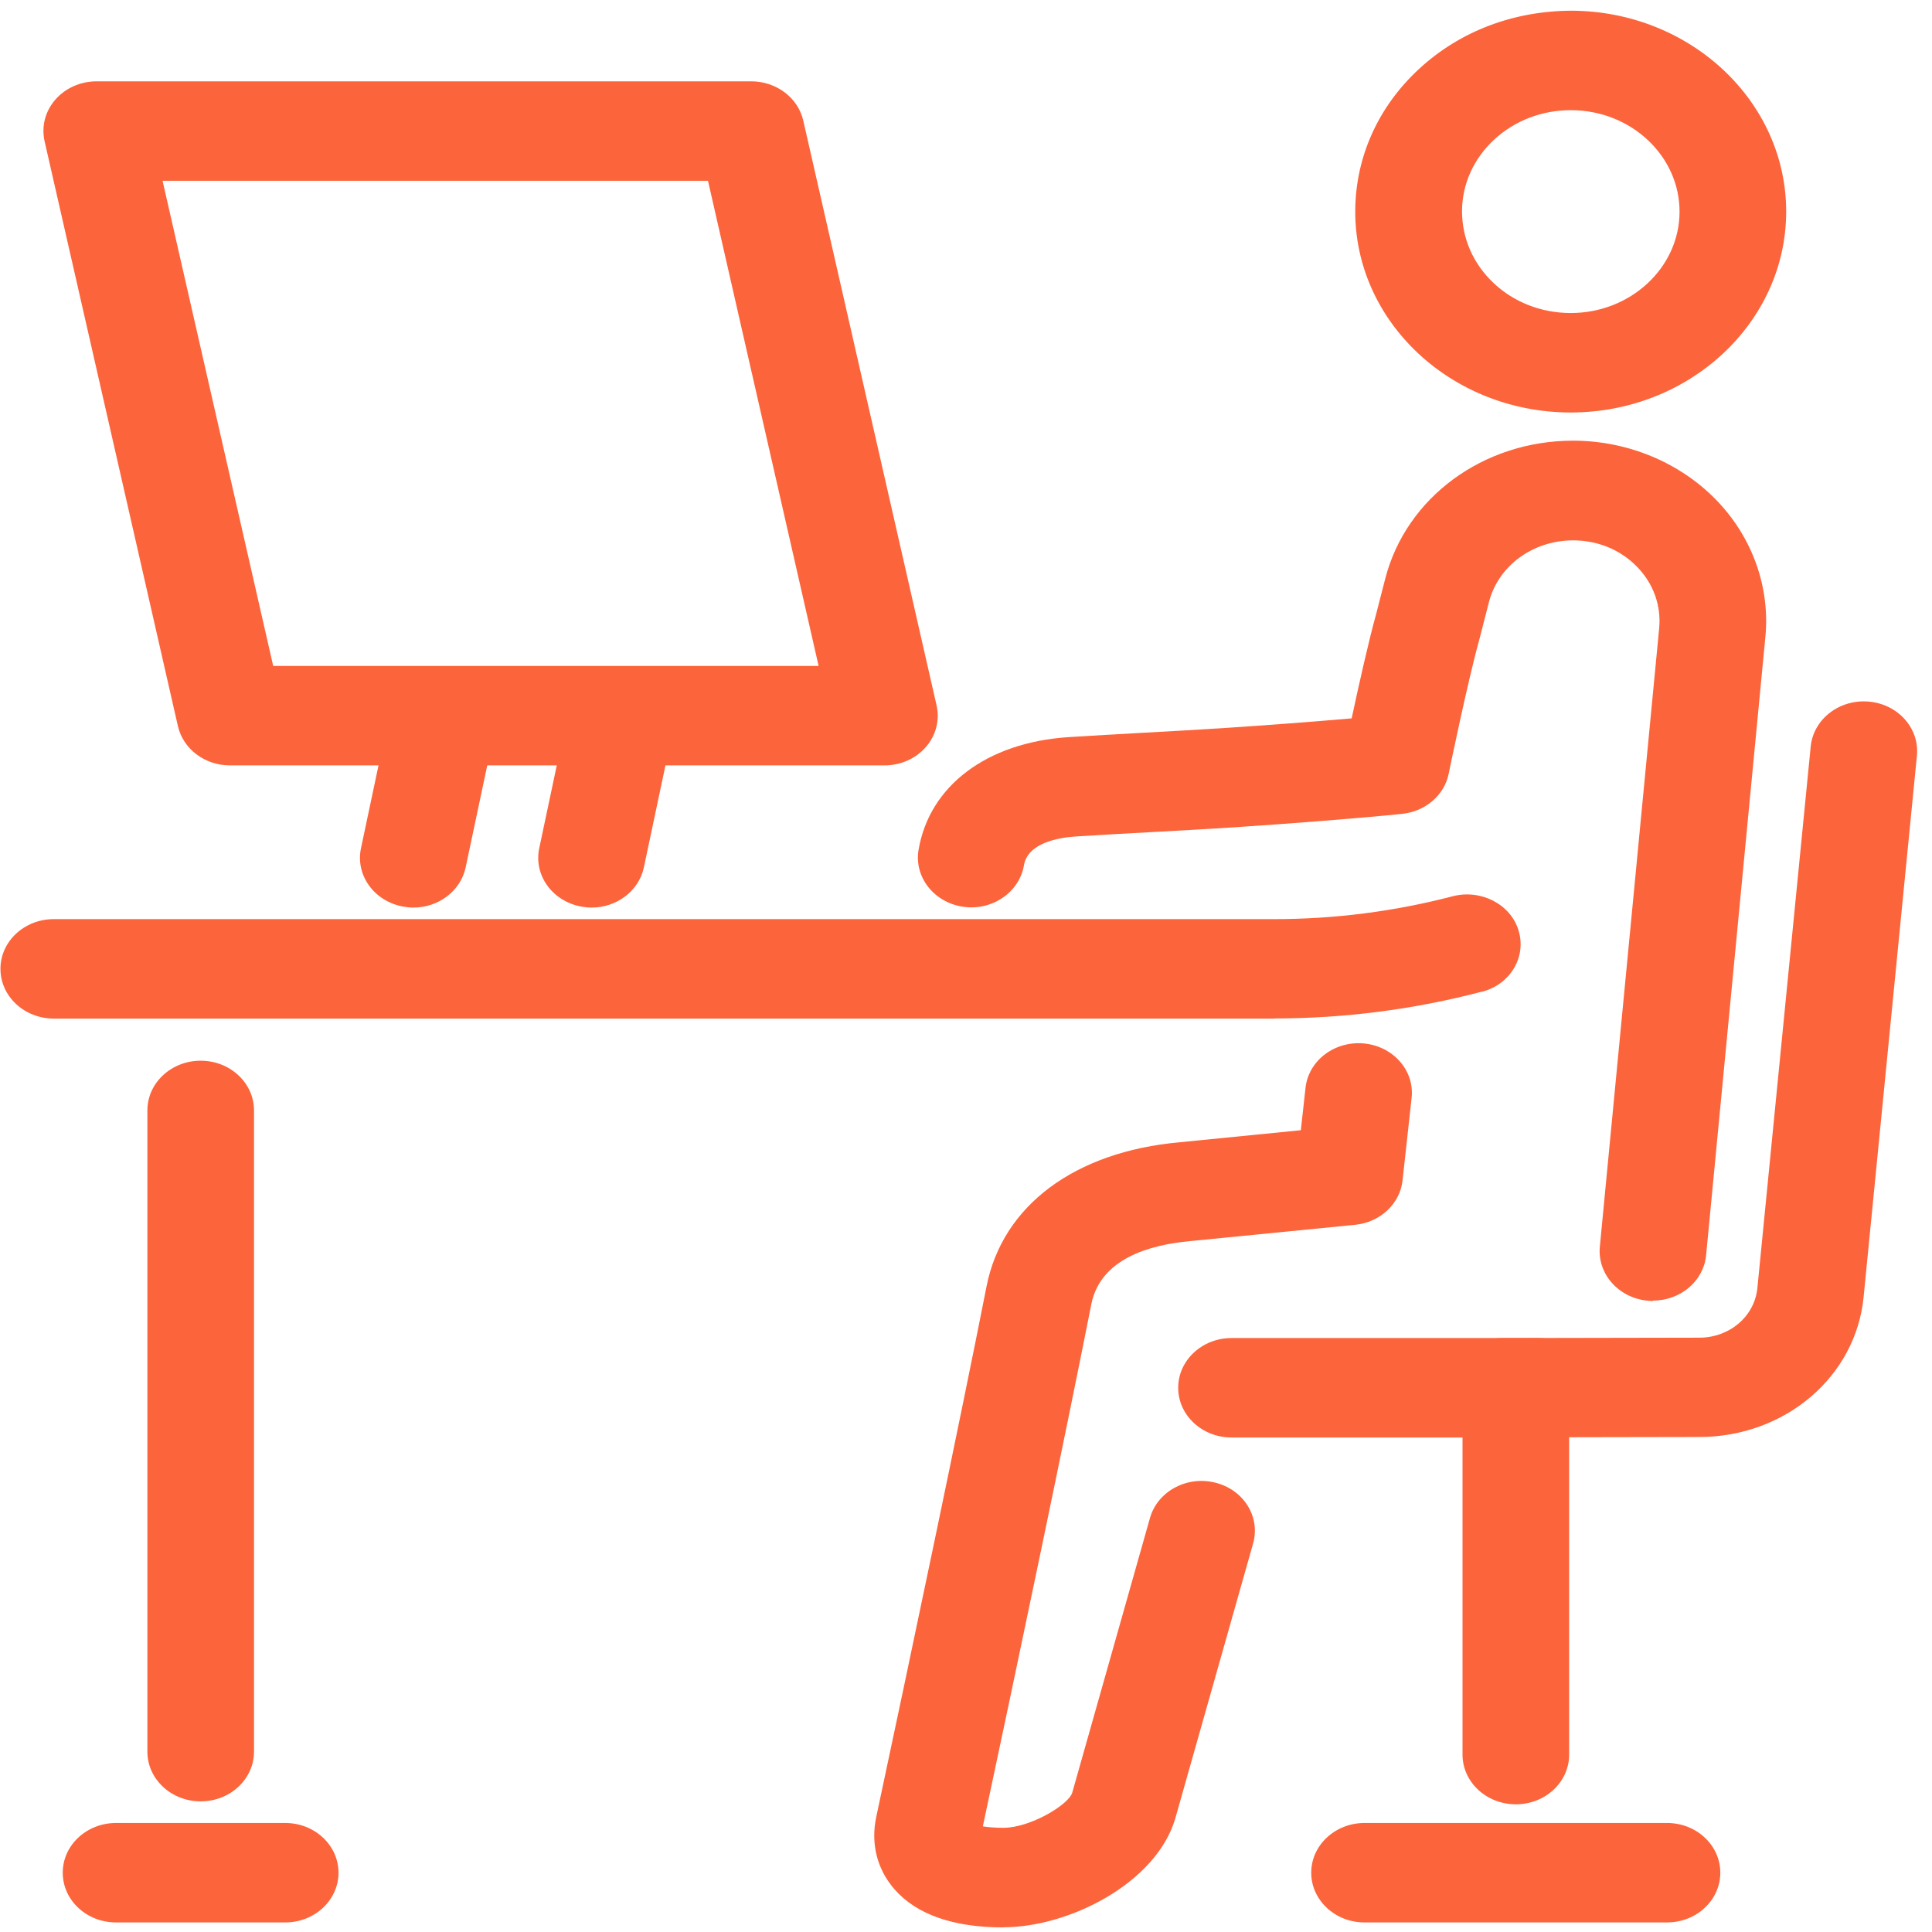
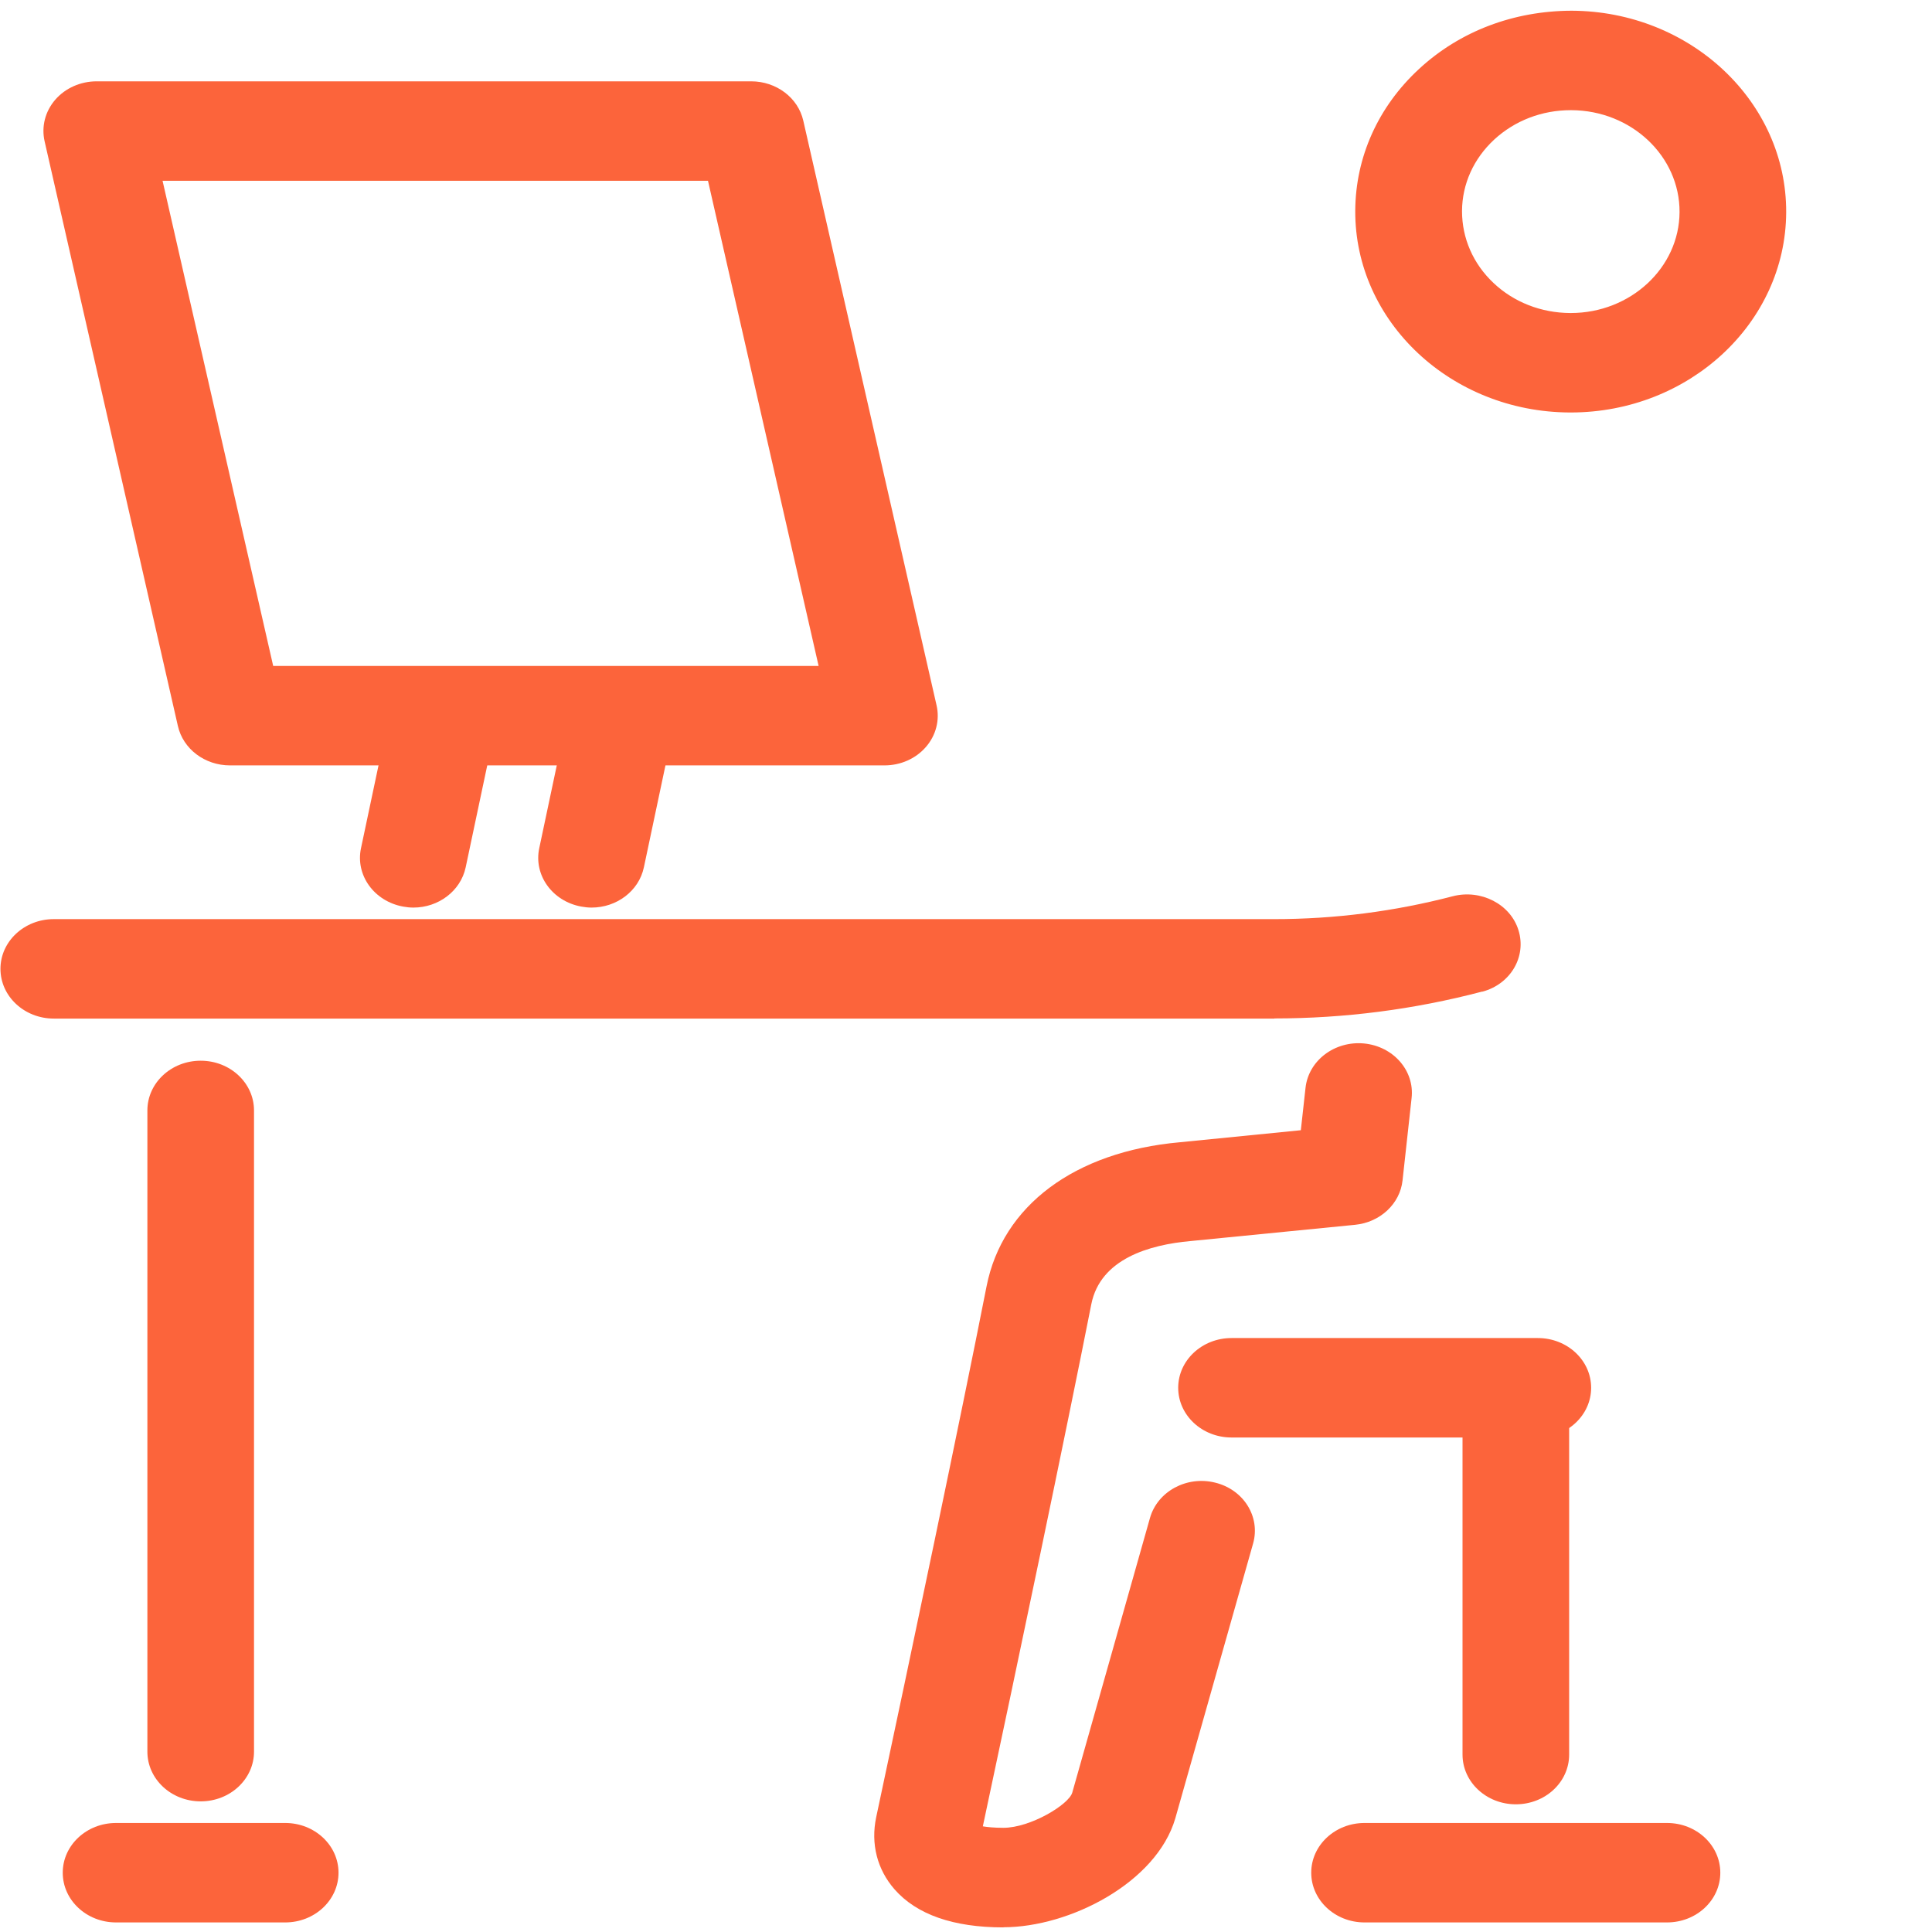
<svg xmlns="http://www.w3.org/2000/svg" width="42" height="42" viewBox="0 0 42 42" fill="none">
  <path d="M34.147 8.967H34.124C31.543 8.956 29.45 6.989 29.462 4.581C29.468 3.414 29.96 2.319 30.85 1.498C31.739 0.676 32.907 0.236 34.168 0.233C36.749 0.244 38.842 2.211 38.83 4.619C38.818 7.021 36.721 8.967 34.147 8.967ZM31.783 4.589C31.783 5.178 32.023 5.732 32.467 6.151C32.91 6.57 33.504 6.802 34.136 6.805H34.147C35.446 6.805 36.506 5.821 36.512 4.611C36.518 3.395 35.463 2.4 34.159 2.395H34.147C33.519 2.395 32.931 2.622 32.484 3.033C32.035 3.449 31.786 4 31.783 4.589Z" fill="#FC643B" />
-   <path d="M35.935 28.283C35.9 28.283 35.866 28.283 35.831 28.277C35.193 28.223 34.724 27.699 34.779 27.104L36.069 13.658C36.115 13.161 35.944 12.685 35.585 12.318C35.225 11.95 34.733 11.747 34.197 11.747C33.325 11.747 32.571 12.299 32.368 13.09L32.16 13.901C31.922 14.742 31.496 16.801 31.493 16.822C31.398 17.287 30.989 17.638 30.485 17.692C29.627 17.782 27.961 17.911 26.845 17.984C26.26 18.022 25.631 18.057 25.017 18.09C24.438 18.122 23.878 18.152 23.389 18.184C23.003 18.209 22.34 18.325 22.259 18.814C22.157 19.403 21.56 19.808 20.931 19.711C20.3 19.616 19.868 19.062 19.969 18.473C20.207 17.079 21.456 16.141 23.226 16.025C23.725 15.993 24.296 15.96 24.881 15.928C25.486 15.895 26.109 15.86 26.683 15.822C27.471 15.771 28.541 15.69 29.384 15.617C29.534 14.914 29.758 13.917 29.911 13.369L30.114 12.58C30.569 10.812 32.247 9.58 34.197 9.58C35.373 9.58 36.5 10.045 37.294 10.853C38.088 11.661 38.482 12.753 38.378 13.844L37.089 27.291C37.033 27.853 36.529 28.274 35.935 28.274V28.283Z" fill="#FC643B" />
  <path d="M33.431 31.25H26.773C26.132 31.25 25.613 30.766 25.613 30.169C25.613 29.572 26.132 29.088 26.773 29.088H33.431C34.072 29.088 34.59 29.572 34.59 30.169C34.59 30.766 34.072 31.25 33.431 31.25Z" fill="#FC643B" />
  <path d="M21.815 41.9C20.725 41.9 19.928 41.621 19.447 41.073C19.068 40.64 18.926 40.081 19.048 39.503C19.801 35.974 20.882 30.834 21.447 27.964C21.792 26.21 23.362 25.037 25.645 24.832L28.279 24.57L28.381 23.648C28.447 23.054 29.015 22.624 29.653 22.684C30.29 22.746 30.754 23.275 30.687 23.87L30.49 25.662C30.435 26.17 30.003 26.572 29.459 26.626L25.877 26.98C24.996 27.059 23.921 27.361 23.724 28.353C23.168 31.174 22.119 36.176 21.366 39.703C21.464 39.719 21.609 39.735 21.812 39.735C22.4 39.735 23.235 39.23 23.31 38.97L24.999 33.001C25.162 32.423 25.796 32.077 26.416 32.231C27.036 32.382 27.404 32.974 27.242 33.552L25.55 39.53C25.141 40.929 23.252 41.897 21.812 41.897L21.815 41.9Z" fill="#FC643B" />
-   <path d="M32.669 31.25C32.029 31.25 31.51 30.766 31.51 30.172C31.51 29.575 32.026 29.091 32.666 29.088L36.94 29.08C37.601 29.08 38.143 28.615 38.204 28.002L39.363 16.23C39.421 15.636 39.983 15.198 40.623 15.252C41.261 15.306 41.73 15.833 41.672 16.428L40.513 28.199C40.342 29.928 38.809 31.236 36.946 31.239L32.672 31.247L32.669 31.25Z" fill="#FC643B" />
  <path d="M27.703 22.143H1.169C0.529 22.143 0.01 21.659 0.01 21.062C0.01 20.465 0.529 19.981 1.169 19.981H27.703C29.012 19.981 30.316 19.814 31.58 19.484C32.191 19.325 32.837 19.654 33.011 20.224C33.188 20.797 32.84 21.392 32.229 21.557H32.217C30.739 21.946 29.224 22.14 27.703 22.14V22.143Z" fill="#FC643B" />
  <path d="M32.953 39.224C32.313 39.224 31.794 38.741 31.794 38.143V30.193C31.794 29.596 32.313 29.112 32.953 29.112C33.594 29.112 34.112 29.596 34.112 30.193V38.143C34.112 38.741 33.594 39.224 32.953 39.224Z" fill="#FC643B" />
  <path d="M4.363 39.16C3.722 39.16 3.204 38.676 3.204 38.079V24.14C3.204 23.543 3.722 23.059 4.363 23.059C5.003 23.059 5.522 23.543 5.522 24.14V38.079C5.522 38.676 5.003 39.16 4.363 39.16Z" fill="#FC643B" />
  <path d="M36.239 41.792H29.664C29.024 41.792 28.505 41.308 28.505 40.711C28.505 40.114 29.024 39.63 29.664 39.63H36.239C36.88 39.63 37.398 40.114 37.398 40.711C37.398 41.308 36.88 41.792 36.239 41.792Z" fill="#FC643B" />
  <path d="M6.2 41.792H2.523C1.882 41.792 1.364 41.308 1.364 40.711C1.364 40.114 1.882 39.63 2.523 39.63H6.2C6.84 39.63 7.359 40.114 7.359 40.711C7.359 41.308 6.84 41.792 6.2 41.792Z" fill="#FC643B" />
  <path d="M19.227 16.639H5C4.452 16.639 3.98 16.282 3.867 15.782L0.97 3.073C0.897 2.754 0.981 2.422 1.201 2.168C1.421 1.914 1.752 1.768 2.102 1.768H16.33C16.877 1.768 17.35 2.125 17.463 2.624L20.36 15.333C20.433 15.652 20.349 15.985 20.128 16.239C19.908 16.493 19.578 16.639 19.227 16.639ZM5.939 14.477H17.796L15.391 3.93H3.534L5.939 14.477Z" fill="#FC643B" />
  <path d="M8.987 19.73C8.911 19.73 8.836 19.722 8.761 19.708C8.132 19.592 7.723 19.024 7.848 18.438L8.465 15.522C8.59 14.936 9.195 14.557 9.827 14.671C10.456 14.787 10.864 15.355 10.74 15.941L10.123 18.857C10.012 19.373 9.529 19.73 8.987 19.73Z" fill="#FC643B" />
  <path d="M12.861 19.73C12.786 19.73 12.711 19.722 12.635 19.708C12.007 19.592 11.598 19.025 11.723 18.438L12.34 15.523C12.464 14.936 13.073 14.555 13.702 14.671C14.33 14.788 14.739 15.355 14.614 15.941L13.997 18.857C13.887 19.373 13.403 19.73 12.861 19.73Z" fill="#FC643B" />
</svg>